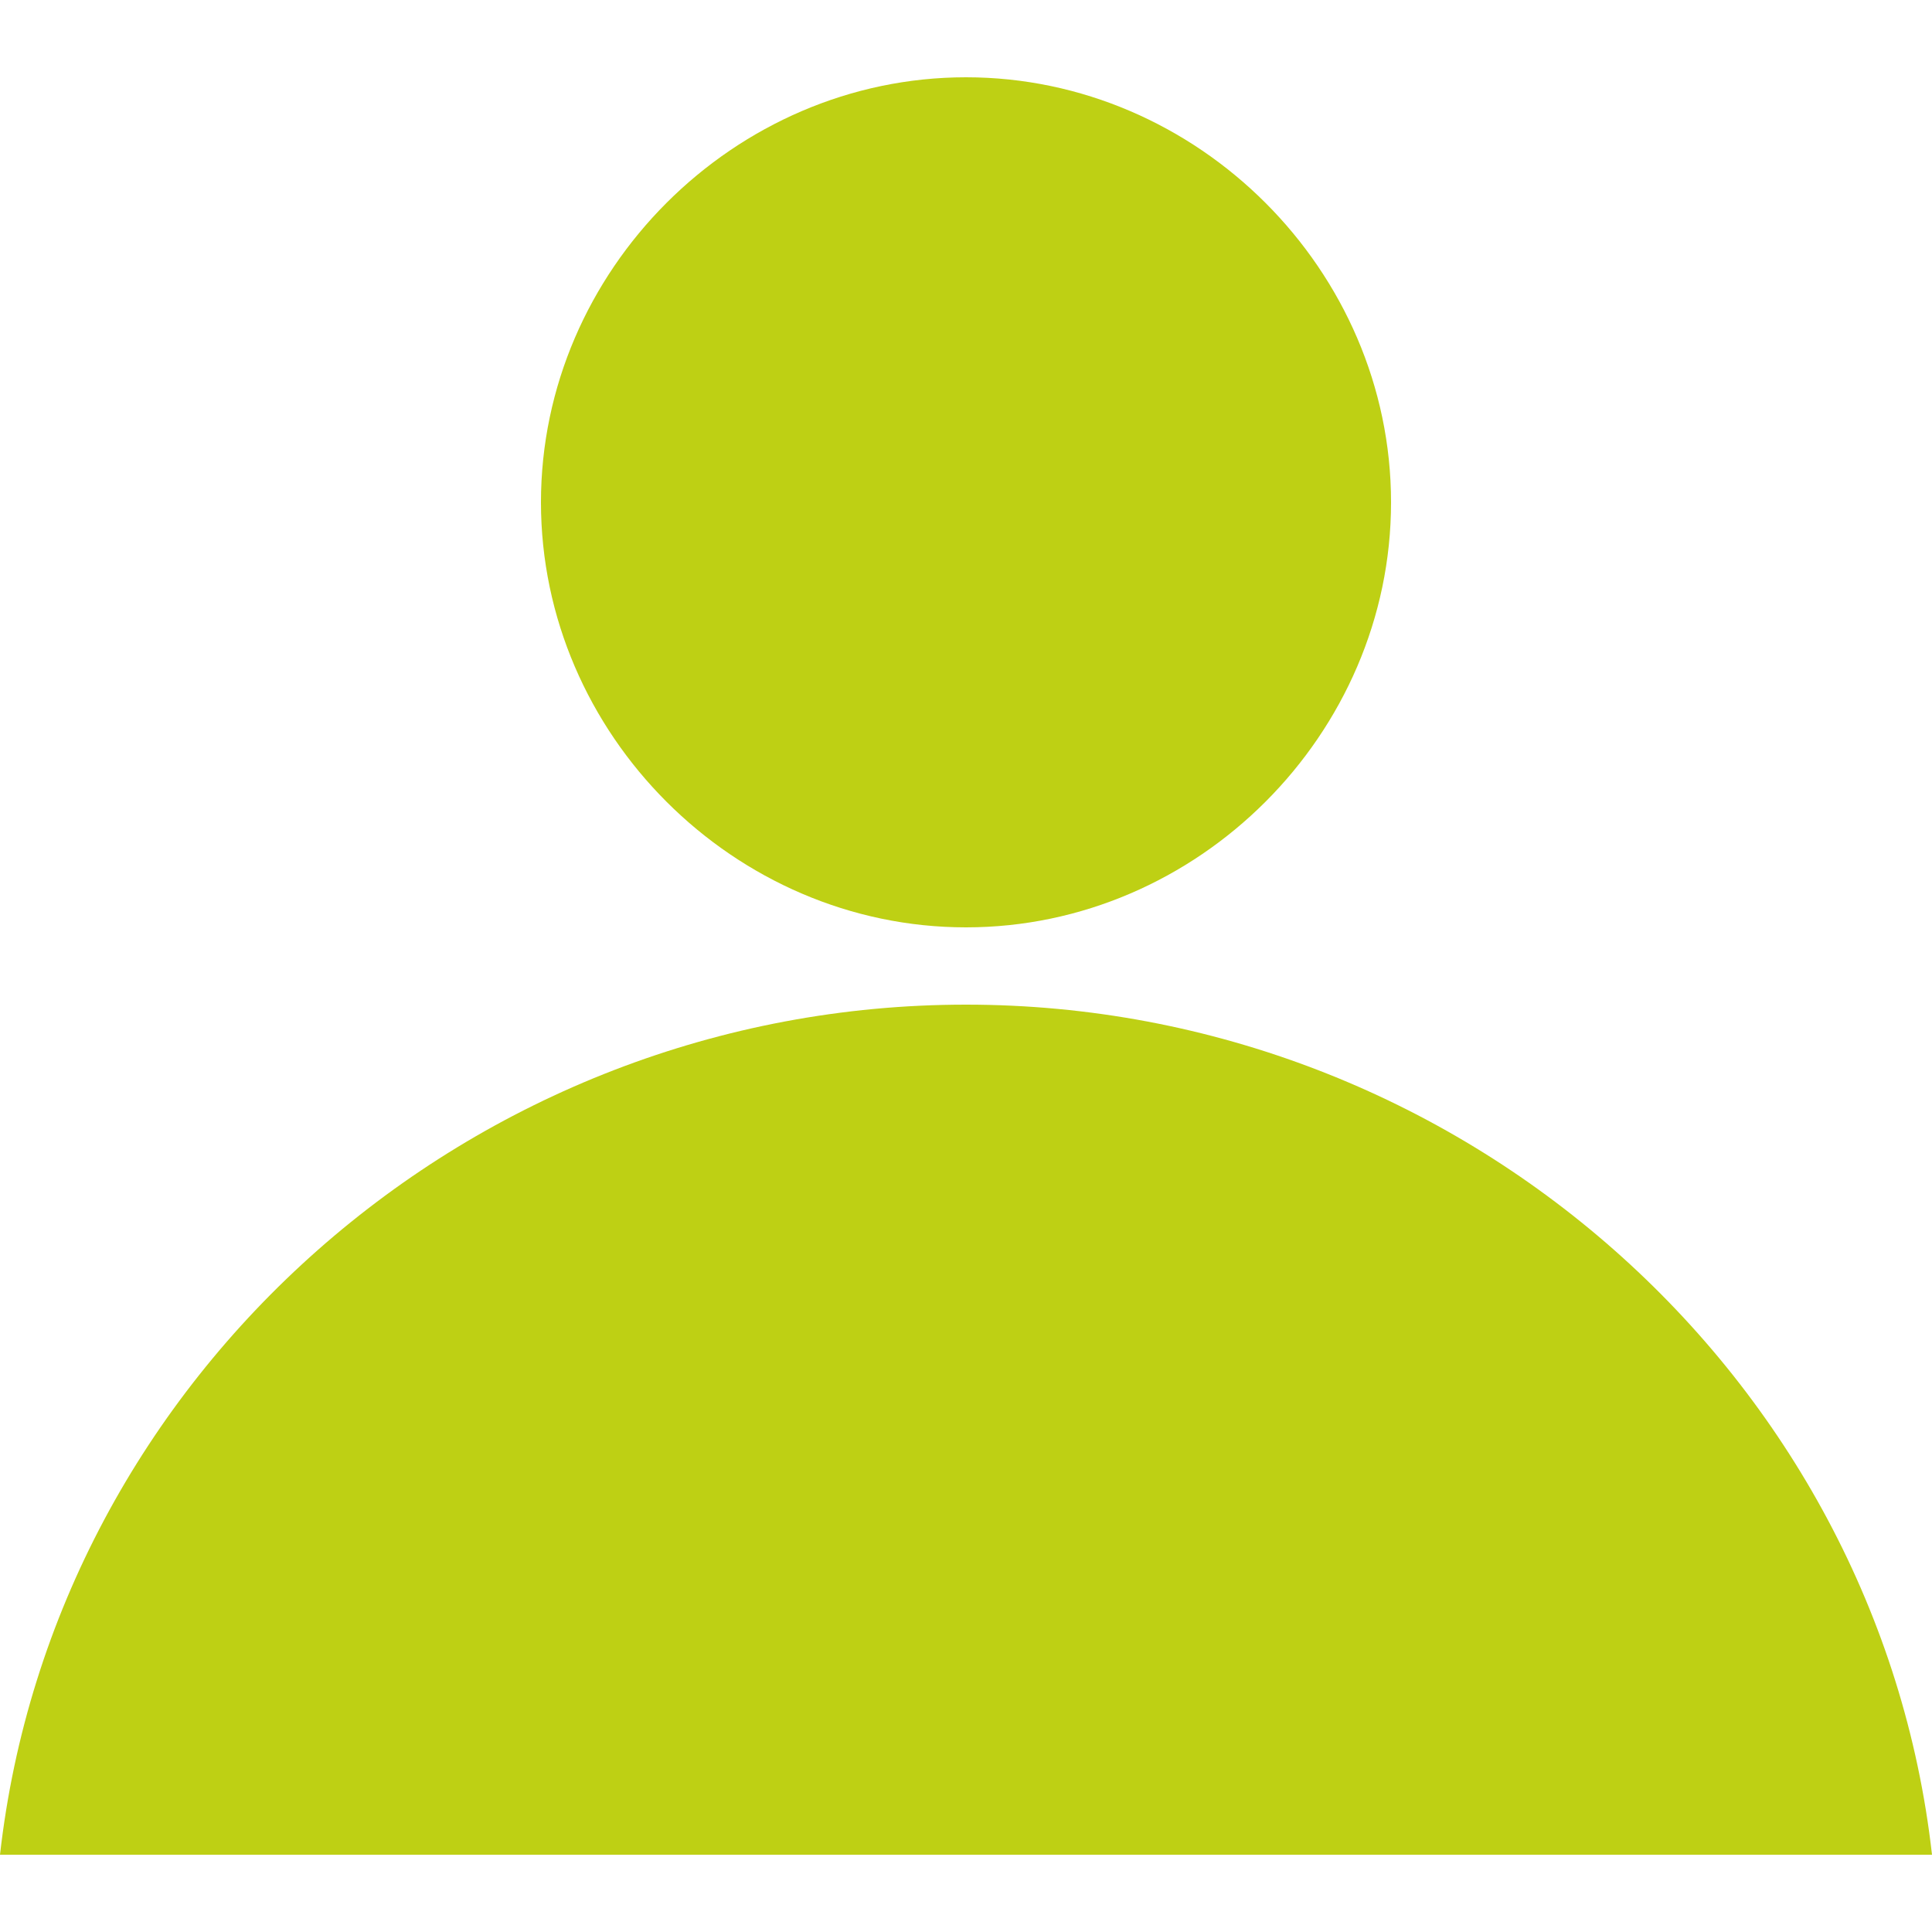
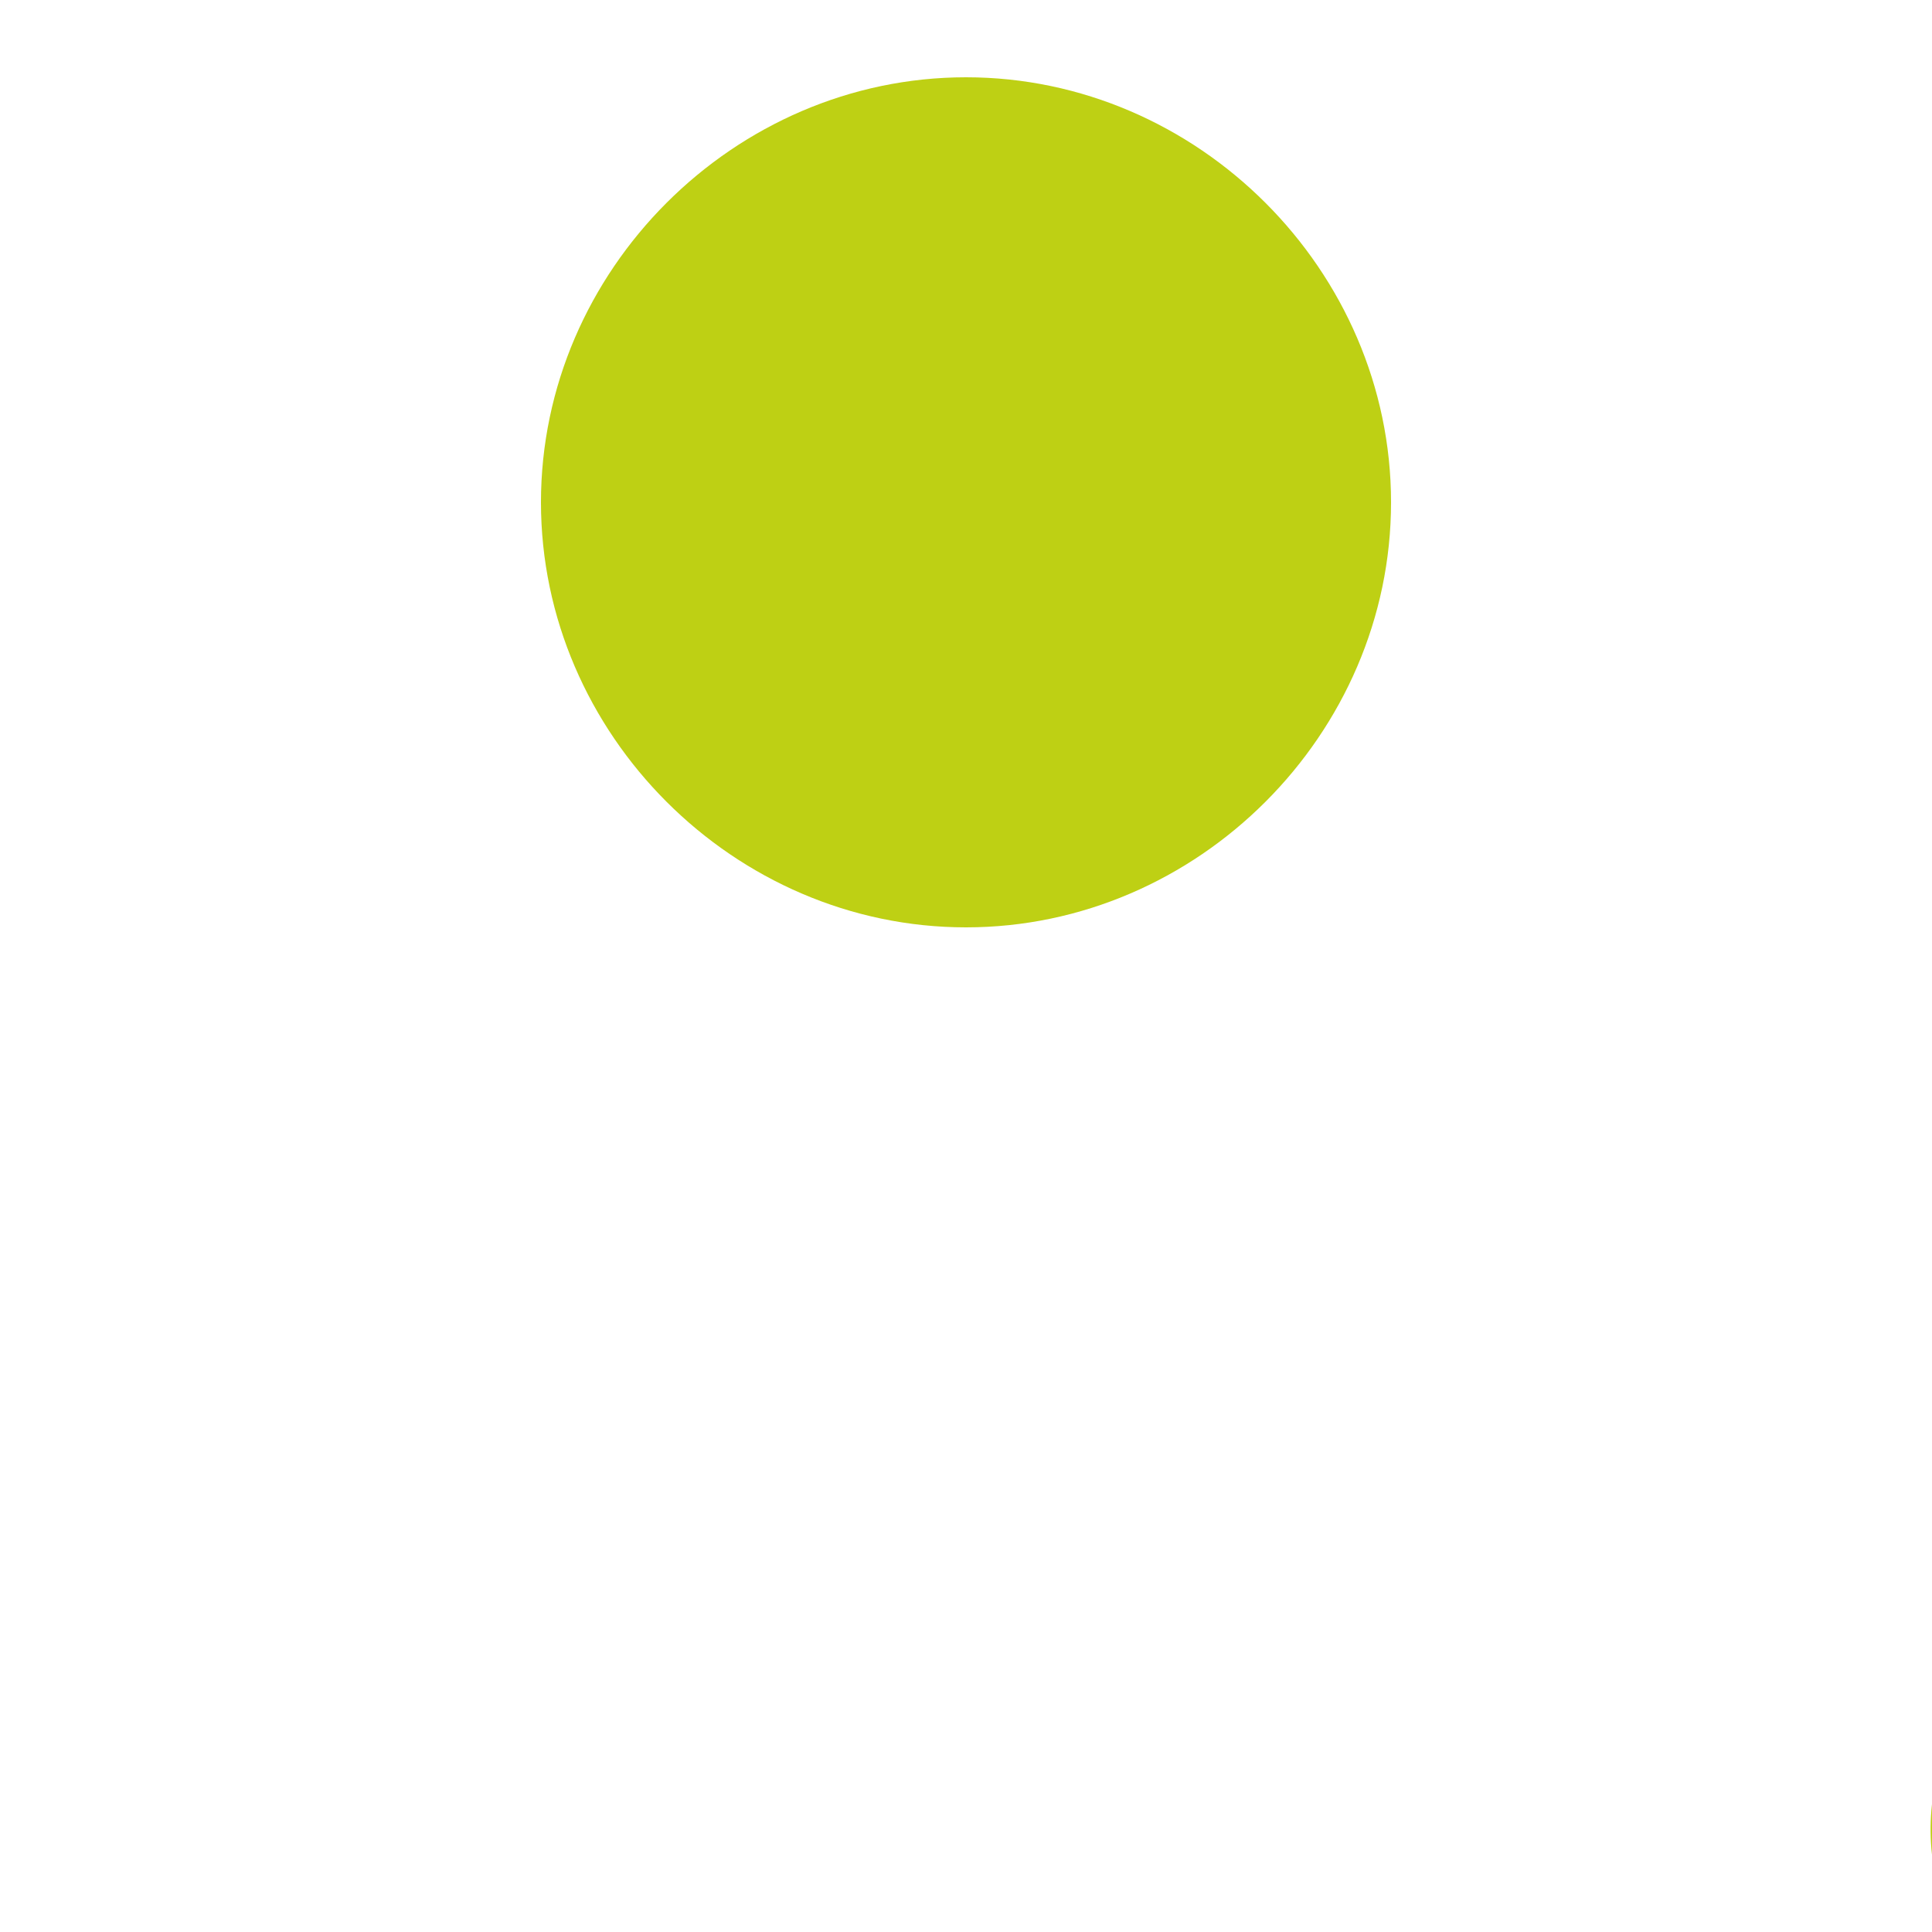
<svg xmlns="http://www.w3.org/2000/svg" version="1.1" id="Calque_1" x="0px" y="0px" viewBox="0 0 25 25" enable-background="new 0 0 25 25" xml:space="preserve">
  <title />
  <desc />
  <g id="TabBar-Icons">
    <g id="Customers-Filled">
-       <path id="User" fill="#BED014" d="M12.5,12c3,0,5.5-2.5,5.5-5.5S15.5,1,12.5,1S7,3.5,7,6.5S9.5,12,12.5,12L12.5,12z M25,24L25,24    L25,24H0c0.7-6.2,6.1-11,12.5-11S24.3,17.8,25,24L25,24z" />
+       <path id="User" fill="#BED014" d="M12.5,12c3,0,5.5-2.5,5.5-5.5S15.5,1,12.5,1S7,3.5,7,6.5S9.5,12,12.5,12L12.5,12z M25,24L25,24    L25,24c0.7-6.2,6.1-11,12.5-11S24.3,17.8,25,24L25,24z" />
    </g>
  </g>
</svg>